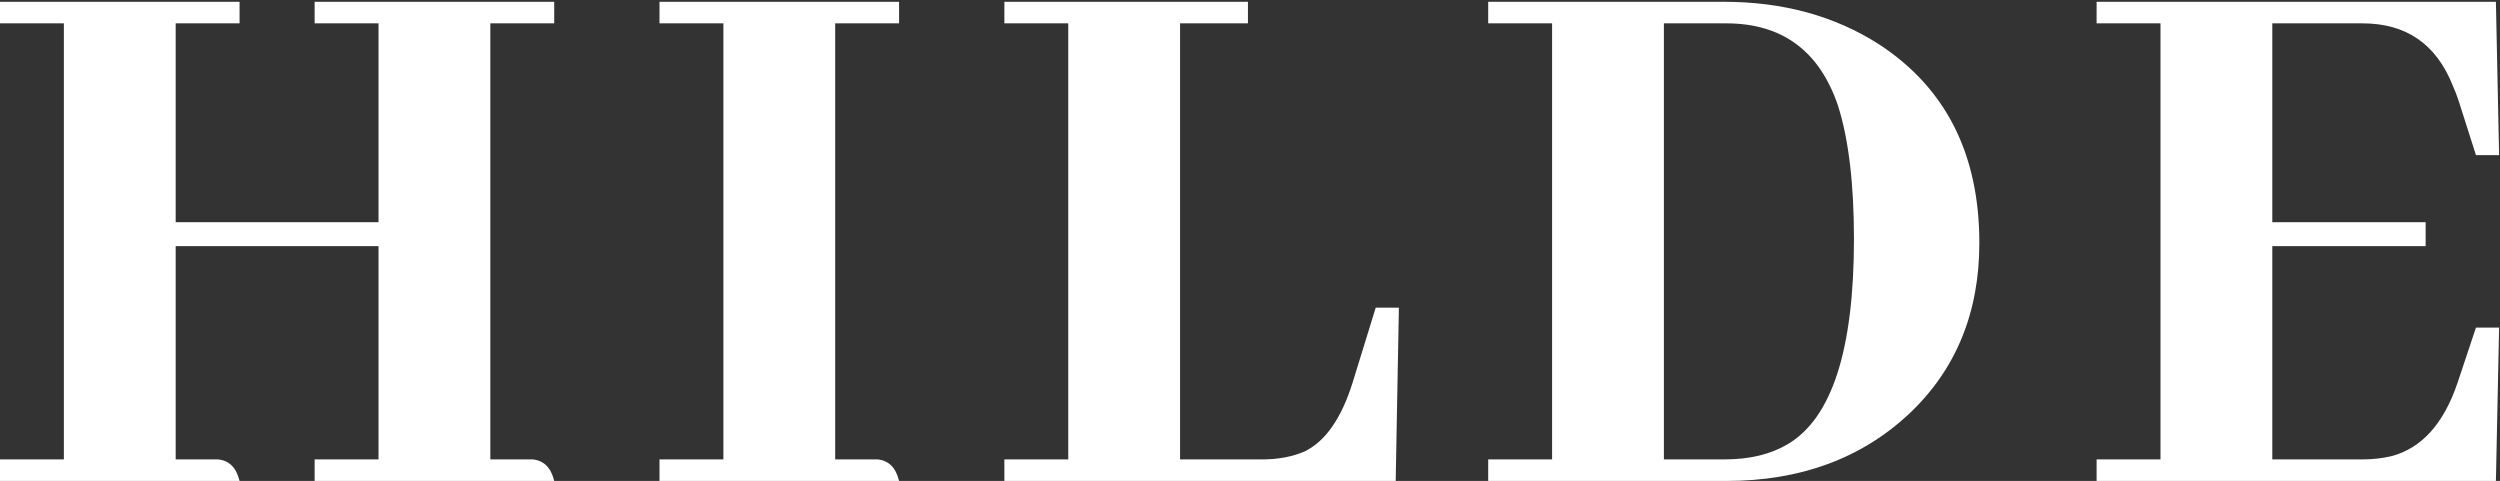
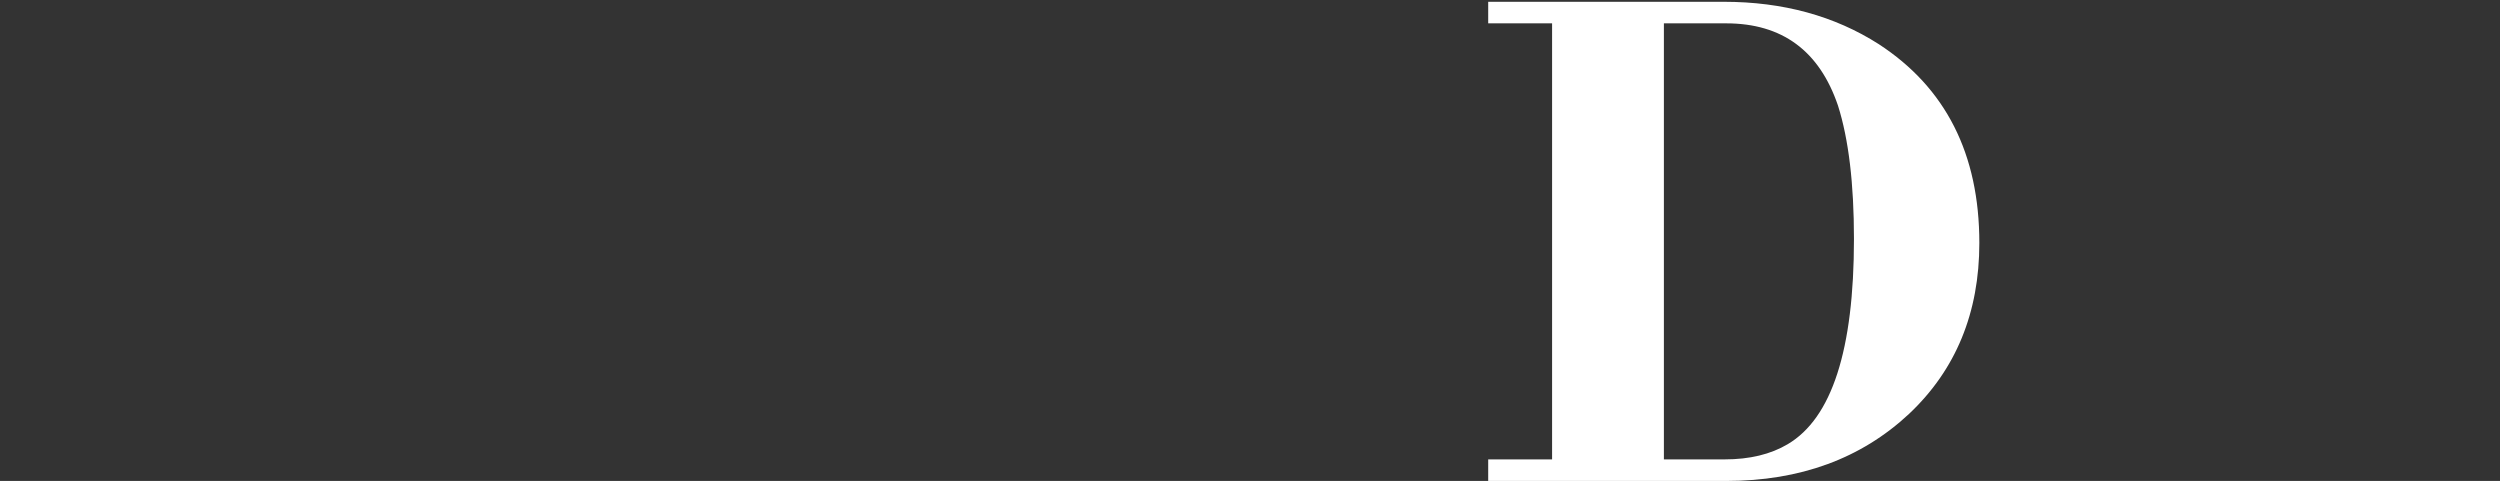
<svg xmlns="http://www.w3.org/2000/svg" width="1050" height="202" viewBox="0 0 1050 202" fill="none">
  <rect x="0" y="0" width="1050" height="202" fill="#333333" stroke="none" />
-   <path d="M1049.62 65.151H1039.9L1032.52 42.007C1031.85 39.995 1031.06 37.982 1030.17 35.97C1023.24 18.528 1010.6 9.807 992.267 9.807H954.365V93.326H1018.77V103.388H954.365V192.944H992.267C996.516 192.944 1000.54 192.497 1004.34 191.602C1017.09 188.248 1026.37 177.962 1032.18 160.744L1039.9 137.6H1049.62L1048.28 202H880.574V192.944H907.407V9.807H880.574V0.751H1048.28L1049.62 65.151Z" fill="white" />
  <path d="M625.043 0.751H723.99C748.811 0.751 770.501 6.677 789.061 18.528C817.236 36.864 831.323 64.703 831.323 102.046C831.323 131.339 821.484 155.265 801.807 173.825C781.682 192.608 756.078 202 724.997 202H625.043V192.944H651.876V9.807H625.043V0.751ZM724.997 9.807H698.834V192.944H724.326C734.835 192.944 743.668 190.819 750.824 186.571C769.383 175.614 778.663 146.88 778.663 100.369C778.663 77.114 776.427 58.442 771.955 44.355C764.128 21.323 748.476 9.807 724.997 9.807Z" fill="white" />
-   <path d="M586.189 202H421.836V192.944H448.669V9.807H421.836V0.751H524.137V9.807H495.627V192.944H530.175C536.883 192.944 542.809 191.826 547.952 189.59C556.673 185.341 563.381 175.726 568.077 160.744L577.804 129.215H587.531L586.189 202Z" fill="white" />
-   <path d="M377.613 202H276.988V192.944H303.821V9.807H276.988V0.751H377.613V9.807H350.78V192.944H368.557C373.252 193.391 376.271 196.41 377.613 202Z" fill="white" />
-   <path d="M100.617 202H-0.008V192.944H26.825V9.807H-0.008V0.751H100.617V9.807H73.784V93.326H158.979V9.807H132.146V0.751H232.77V9.807H205.937V192.944H223.714C228.41 193.391 231.428 196.41 232.77 202H132.146V192.944H158.979V103.388H73.784V192.944H91.561C96.256 193.391 99.275 196.41 100.617 202Z" fill="white" />
</svg>